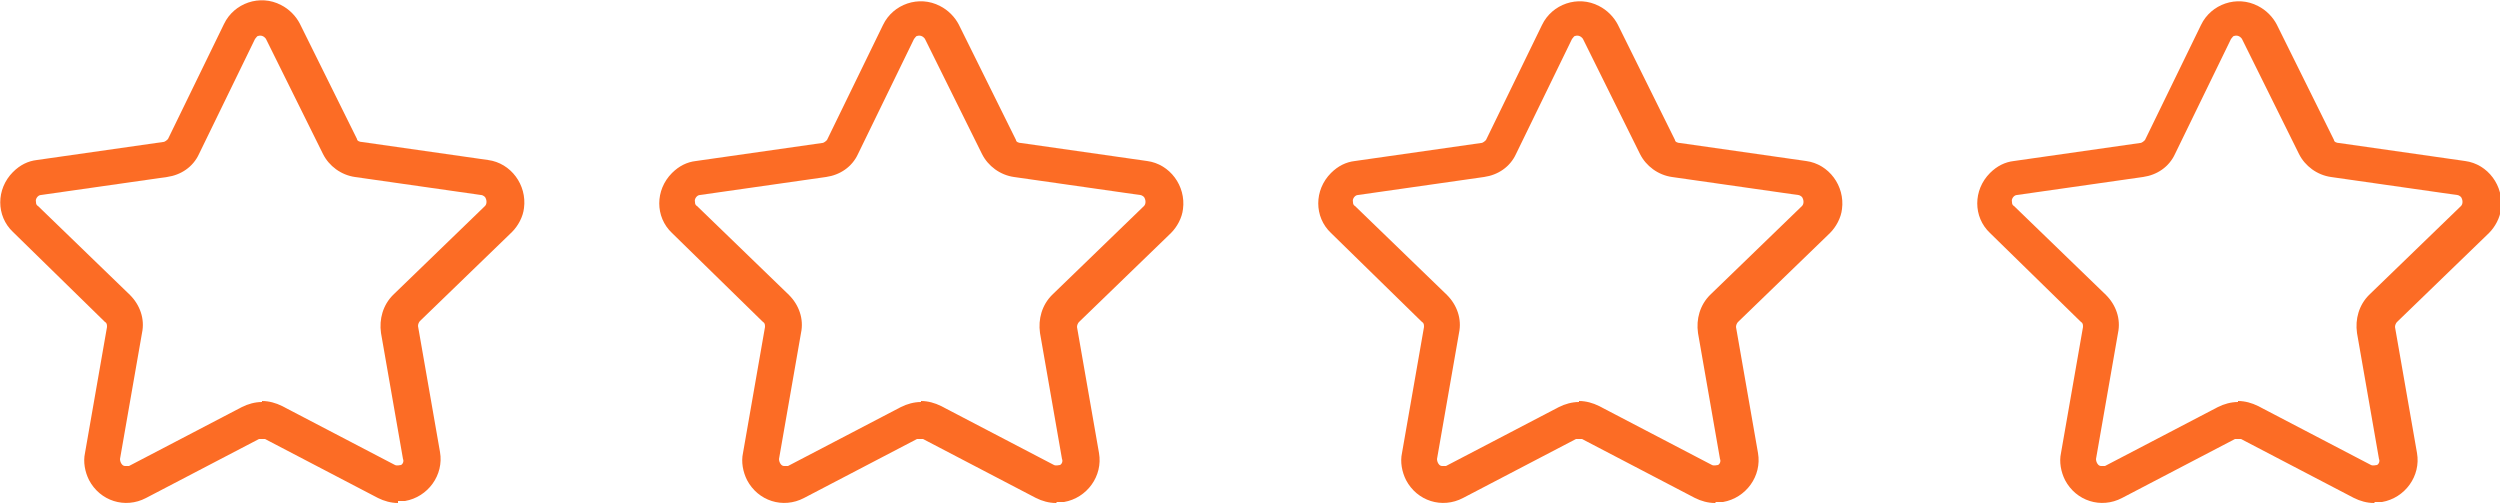
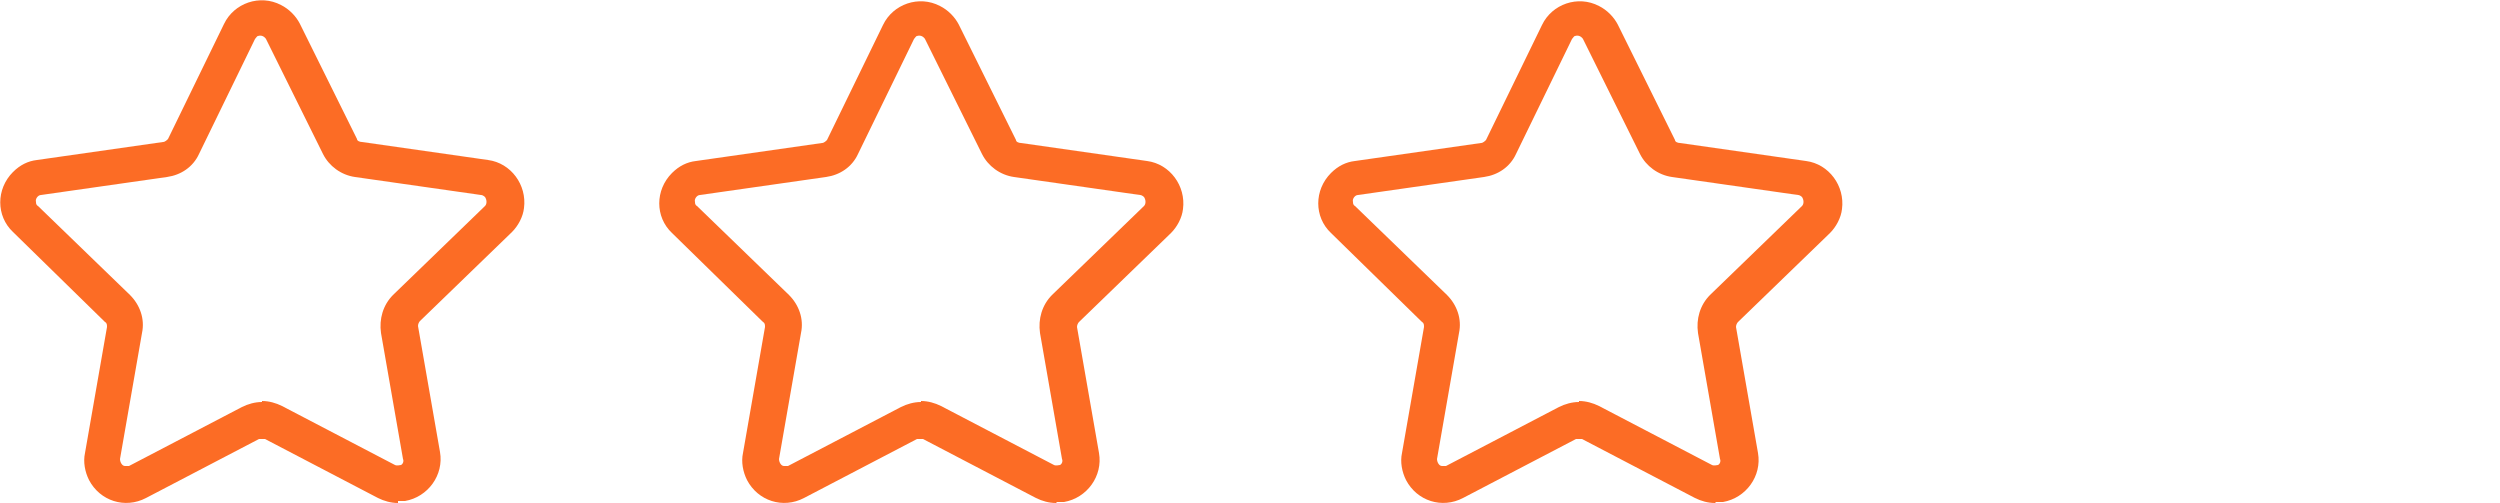
<svg xmlns="http://www.w3.org/2000/svg" version="1.1" viewBox="0 0 250 50.3">
  <defs>
    <style>
      .cls-1 {
        fill: #fc6c25;
      }
    </style>
  </defs>
  <g>
    <g id="Capa_1">
      <g>
-         <path class="cls-1" d="M237.4,50.3c-.7,0-1.4-.2-2-.5l-11.3-5.9c-.2,0-.4,0-.6,0l-11.3,5.9c-2.1,1.1-4.6.3-5.7-1.8-.4-.8-.6-1.8-.4-2.7l2.2-12.6c0-.2,0-.4-.2-.5l-9.1-8.9c-1.7-1.6-1.7-4.3,0-6,.7-.7,1.5-1.1,2.4-1.2l12.6-1.8c.2,0,.4-.2.5-.3l5.6-11.5c1-2.1,3.6-3,5.7-1.9.8.4,1.5,1.1,1.9,1.9l5.7,11.5c0,.2.3.3.5.3l12.6,1.8c2.3.3,3.9,2.5,3.6,4.8-.1.9-.6,1.8-1.2,2.4l-9.2,8.9c-.1.1-.2.3-.2.5l2.2,12.6c.4,2.3-1.2,4.5-3.5,4.9-.2,0-.5,0-.7,0h0ZM223.8,40.1c.7,0,1.4.2,2,.5l11.3,5.9c.2.1.5,0,.6,0,.2-.1.3-.4.2-.6l-2.2-12.6c-.2-1.4.2-2.8,1.2-3.8l9.2-8.9c.2-.2.2-.6,0-.9,0,0-.2-.2-.4-.2l-12.6-1.8c-1.4-.2-2.6-1.1-3.2-2.3l-5.7-11.5c-.2-.3-.5-.4-.8-.3-.1,0-.2.2-.3.3l-5.6,11.5c-.6,1.3-1.8,2.1-3.2,2.3l-12.6,1.8c-.3,0-.6.4-.5.7,0,.1,0,.3.2.4l9.2,8.9c1,1,1.5,2.4,1.2,3.8l-2.2,12.6c0,.3.2.7.5.7.1,0,.3,0,.4,0l11.3-5.9c.6-.3,1.3-.5,2-.5h0Z" />
        <path class="cls-1" d="M171.5,50.3c-.7,0-1.4-.2-2-.5l-11.3-5.9c-.2,0-.4,0-.6,0l-11.3,5.9c-2.1,1.1-4.6.3-5.7-1.8-.4-.8-.6-1.8-.4-2.7l2.2-12.6c0-.2,0-.4-.2-.5l-9.1-8.9c-1.7-1.6-1.7-4.3,0-6,.7-.7,1.5-1.1,2.4-1.2l12.6-1.8c.2,0,.4-.2.5-.3l5.6-11.5c1-2.1,3.6-3,5.7-1.9.8.4,1.5,1.1,1.9,1.9l5.7,11.5c0,.2.3.3.5.3l12.6,1.8c2.3.3,3.9,2.5,3.6,4.8-.1.9-.6,1.8-1.2,2.4l-9.2,8.9c-.1.1-.2.3-.2.5l2.2,12.6c.4,2.3-1.2,4.5-3.5,4.9-.2,0-.5,0-.7,0h0ZM157.9,40.1c.7,0,1.4.2,2,.5l11.3,5.9c.2.1.5,0,.6,0,.2-.1.3-.4.2-.6l-2.2-12.6c-.2-1.4.2-2.8,1.2-3.8l9.2-8.9c.2-.2.2-.6,0-.9,0,0-.2-.2-.4-.2l-12.6-1.8c-1.4-.2-2.6-1.1-3.2-2.3l-5.7-11.5c-.2-.3-.5-.4-.8-.3-.1,0-.2.2-.3.3l-5.6,11.5c-.6,1.3-1.8,2.1-3.2,2.3l-12.6,1.8c-.3,0-.6.4-.5.7,0,.1,0,.3.2.4l9.2,8.9c1,1,1.5,2.4,1.2,3.8l-2.2,12.6c0,.3.2.7.5.7.1,0,.3,0,.4,0l11.3-5.9c.6-.3,1.3-.5,2-.5h0Z" />
        <path class="cls-1" d="M105.6,50.3c-.7,0-1.4-.2-2-.5l-11.3-5.9c-.2,0-.4,0-.6,0l-11.3,5.9c-2.1,1.1-4.6.3-5.7-1.8-.4-.8-.6-1.8-.4-2.7l2.2-12.6c0-.2,0-.4-.2-.5l-9.1-8.9c-1.7-1.6-1.7-4.3,0-6,.7-.7,1.5-1.1,2.4-1.2l12.6-1.8c.2,0,.4-.2.5-.3l5.6-11.5c1-2.1,3.6-3,5.7-1.9.8.4,1.5,1.1,1.9,1.9l5.7,11.5c0,.2.3.3.5.3l12.6,1.8c2.3.3,3.9,2.5,3.6,4.8-.1.9-.6,1.8-1.2,2.4l-9.2,8.9c-.1.1-.2.3-.2.5l2.2,12.6c.4,2.3-1.2,4.5-3.5,4.9-.2,0-.5,0-.7,0h0ZM92.1,40.1c.7,0,1.4.2,2,.5l11.3,5.9c.2.1.5,0,.6,0,.2-.1.3-.4.2-.6l-2.2-12.6c-.2-1.4.2-2.8,1.2-3.8l9.2-8.9c.2-.2.2-.6,0-.9,0,0-.2-.2-.4-.2l-12.6-1.8c-1.4-.2-2.6-1.1-3.2-2.3l-5.7-11.5c-.2-.3-.5-.4-.8-.3-.1,0-.2.2-.3.3l-5.6,11.5c-.6,1.3-1.8,2.1-3.2,2.3l-12.6,1.8c-.3,0-.6.4-.5.7,0,.1,0,.3.2.4l9.2,8.9c1,1,1.5,2.4,1.2,3.8l-2.2,12.6c0,.3.2.7.5.7.1,0,.3,0,.4,0l11.3-5.9c.6-.3,1.3-.5,2-.5h0Z" />
        <path class="cls-1" d="M39.8,50.3c-.7,0-1.4-.2-2-.5l-11.3-5.9c-.2,0-.4,0-.6,0l-11.3,5.9c-2.1,1.1-4.6.3-5.7-1.8-.4-.8-.6-1.8-.4-2.7l2.2-12.6c0-.2,0-.4-.2-.5L1.3,23.2c-1.7-1.6-1.7-4.3,0-6,.7-.7,1.5-1.1,2.4-1.2l12.6-1.8c.2,0,.4-.2.5-.3l5.6-11.5c1-2.1,3.6-3,5.7-1.9.8.4,1.5,1.1,1.9,1.9l5.7,11.5c0,.2.3.3.5.3l12.6,1.8c2.3.3,3.9,2.5,3.6,4.8-.1.9-.6,1.8-1.2,2.4l-9.2,8.9c-.1.1-.2.3-.2.5l2.2,12.6c.4,2.3-1.2,4.5-3.5,4.9-.2,0-.5,0-.7,0h0ZM26.2,40.1c.7,0,1.4.2,2,.5l11.3,5.9c.2.1.5,0,.6,0,.2-.1.3-.4.2-.6l-2.2-12.6c-.2-1.4.2-2.8,1.2-3.8l9.2-8.9c.2-.2.2-.6,0-.9,0,0-.2-.2-.4-.2l-12.6-1.8c-1.4-.2-2.6-1.1-3.2-2.3l-5.7-11.5c-.2-.3-.5-.4-.8-.3-.1,0-.2.2-.3.3l-5.6,11.5c-.6,1.3-1.8,2.1-3.2,2.3l-12.6,1.8c-.3,0-.6.4-.5.7,0,.1,0,.3.2.4l9.2,8.9c1,1,1.5,2.4,1.2,3.8l-2.2,12.6c0,.3.2.7.5.7.1,0,.3,0,.4,0l11.3-5.9c.6-.3,1.3-.5,2-.5h0Z" />
      </g>
    </g>
  </g>
</svg>